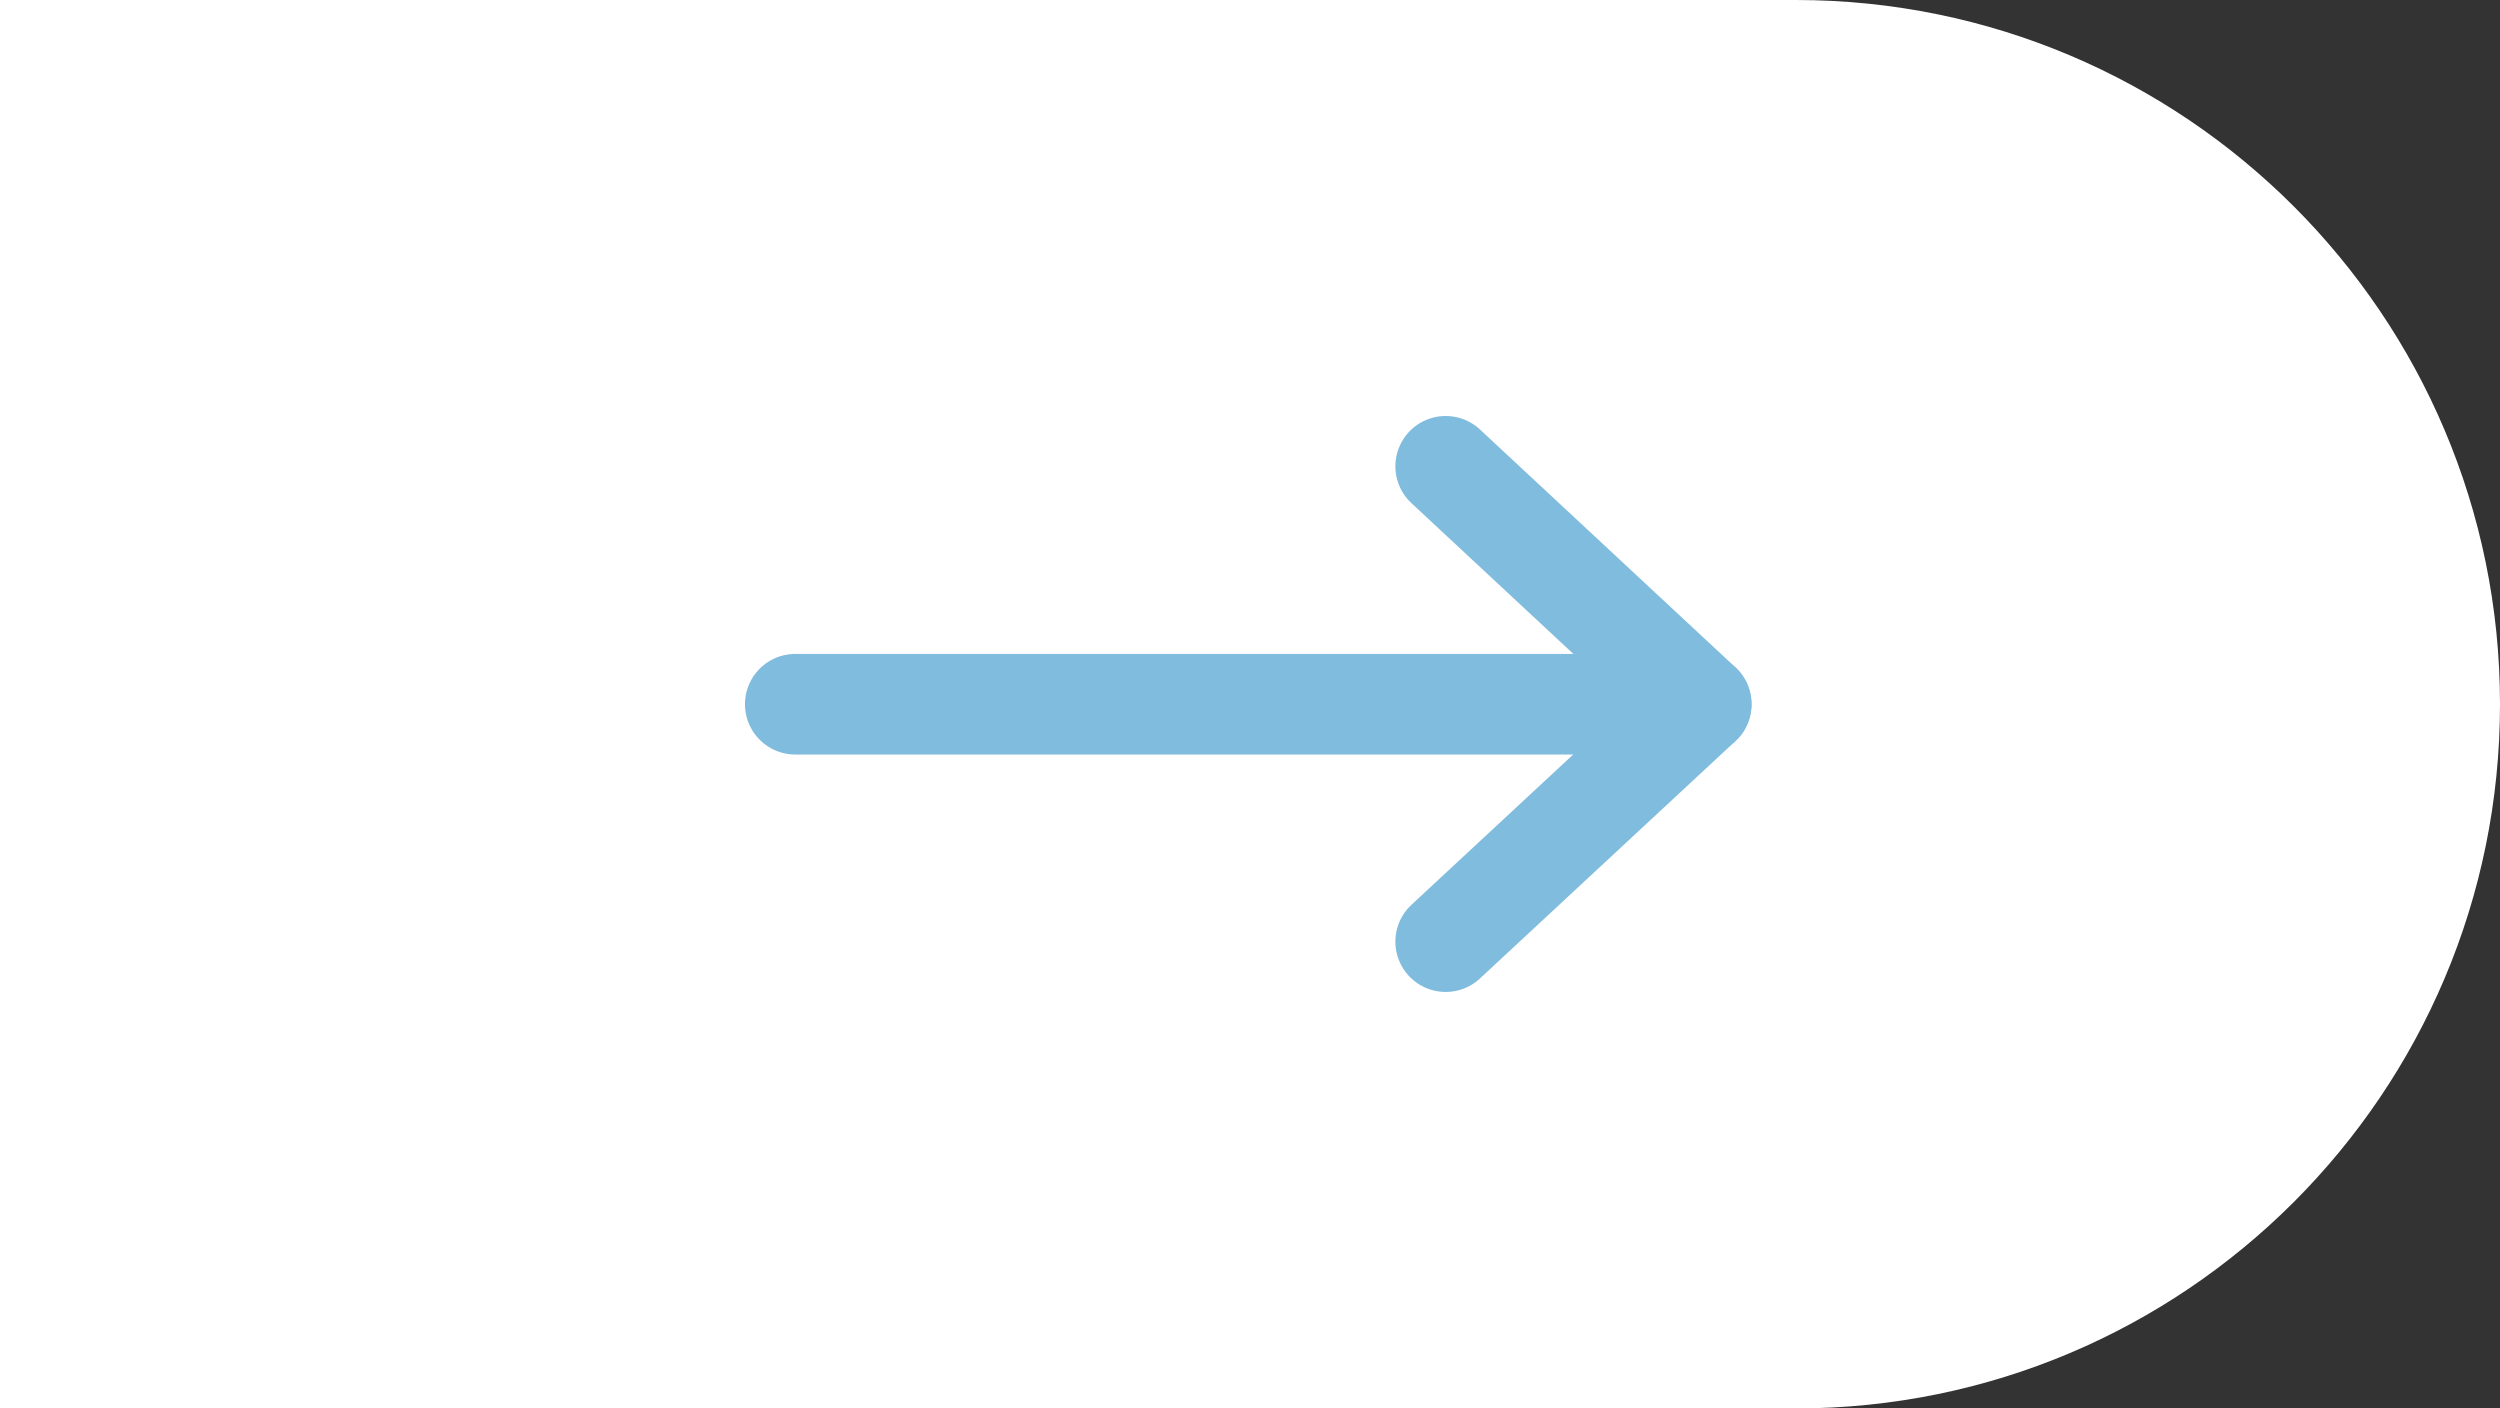
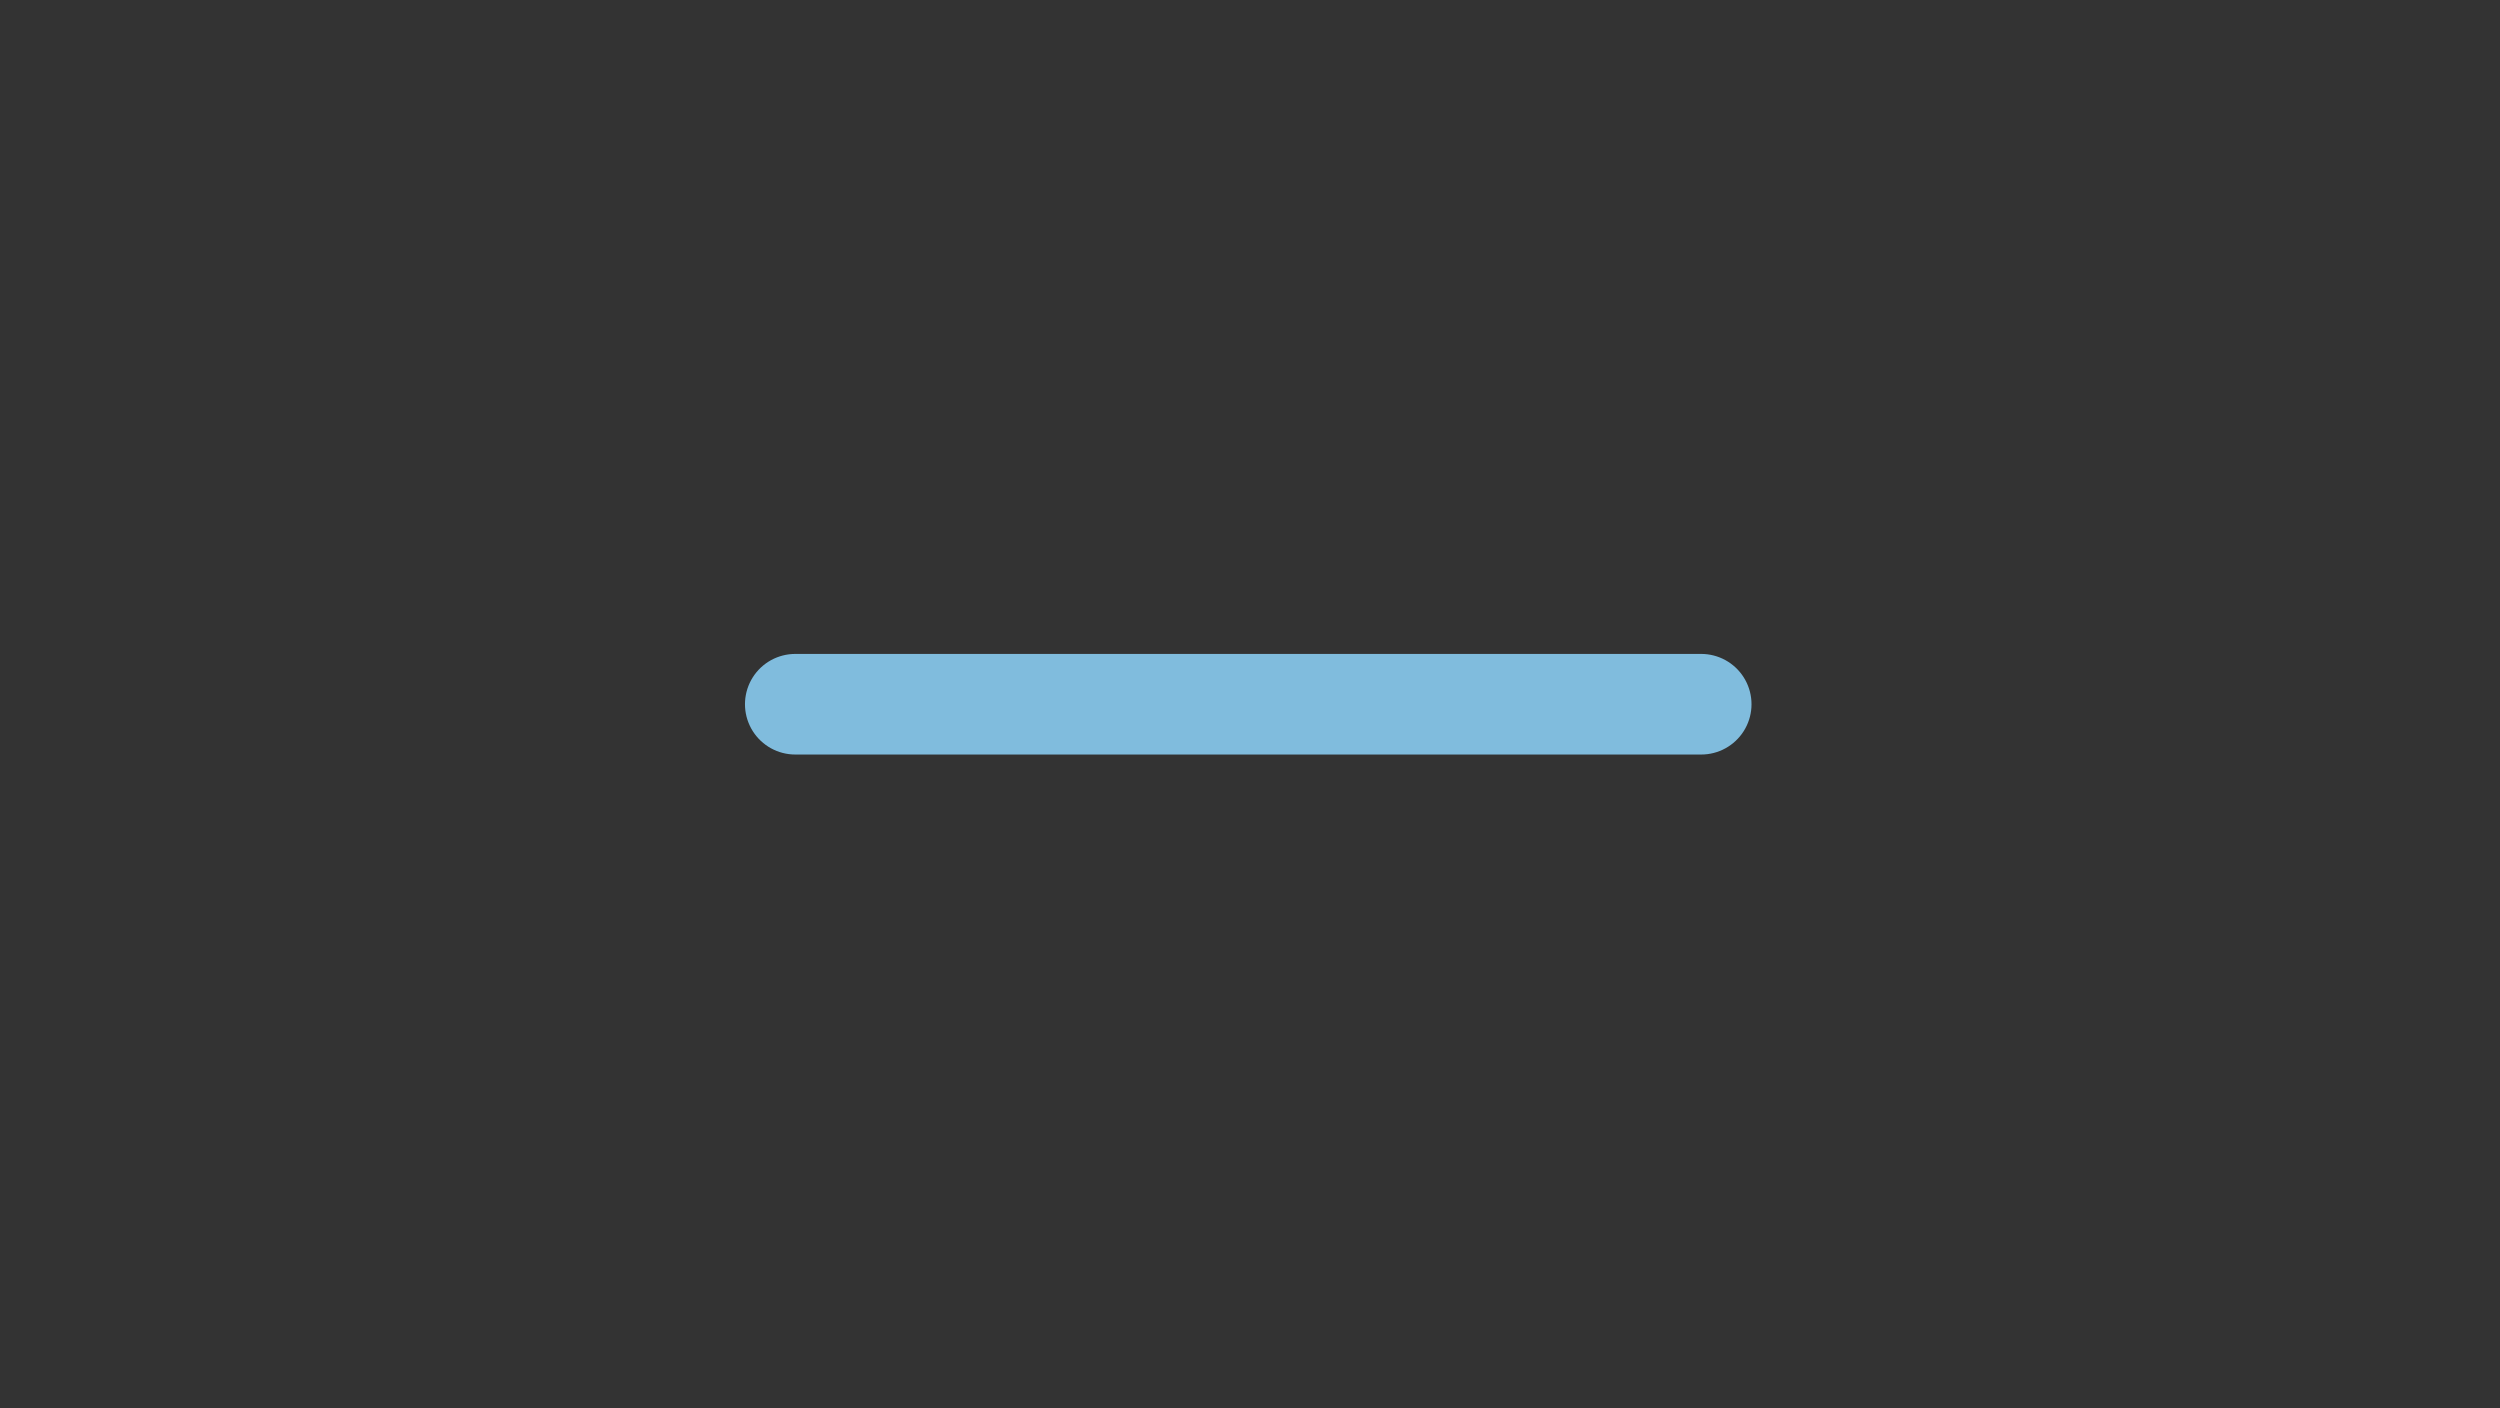
<svg xmlns="http://www.w3.org/2000/svg" viewBox="0 0 49.7 28">
  <rect x="0" y="0" width="49.7" height="28" fill="#333333" stroke="none" />
  <defs>
    <style>.d{fill:#fff;}.e{fill:none;stroke:#80bcdd;stroke-linecap:round;stroke-linejoin:round;stroke-width:2px;}</style>
  </defs>
  <g id="a" />
  <g id="b">
    <g id="c">
-       <path class="d" d="M0,0V28H35.7c7.73,0,14-6.27,14-14S43.43,0,35.7,0H0Z" />
      <line class="e" x1="15.81" y1="14" x2="33.82" y2="14" />
-       <polyline class="e" points="28.74 9.27 33.82 14 28.74 18.72" />
    </g>
  </g>
</svg>